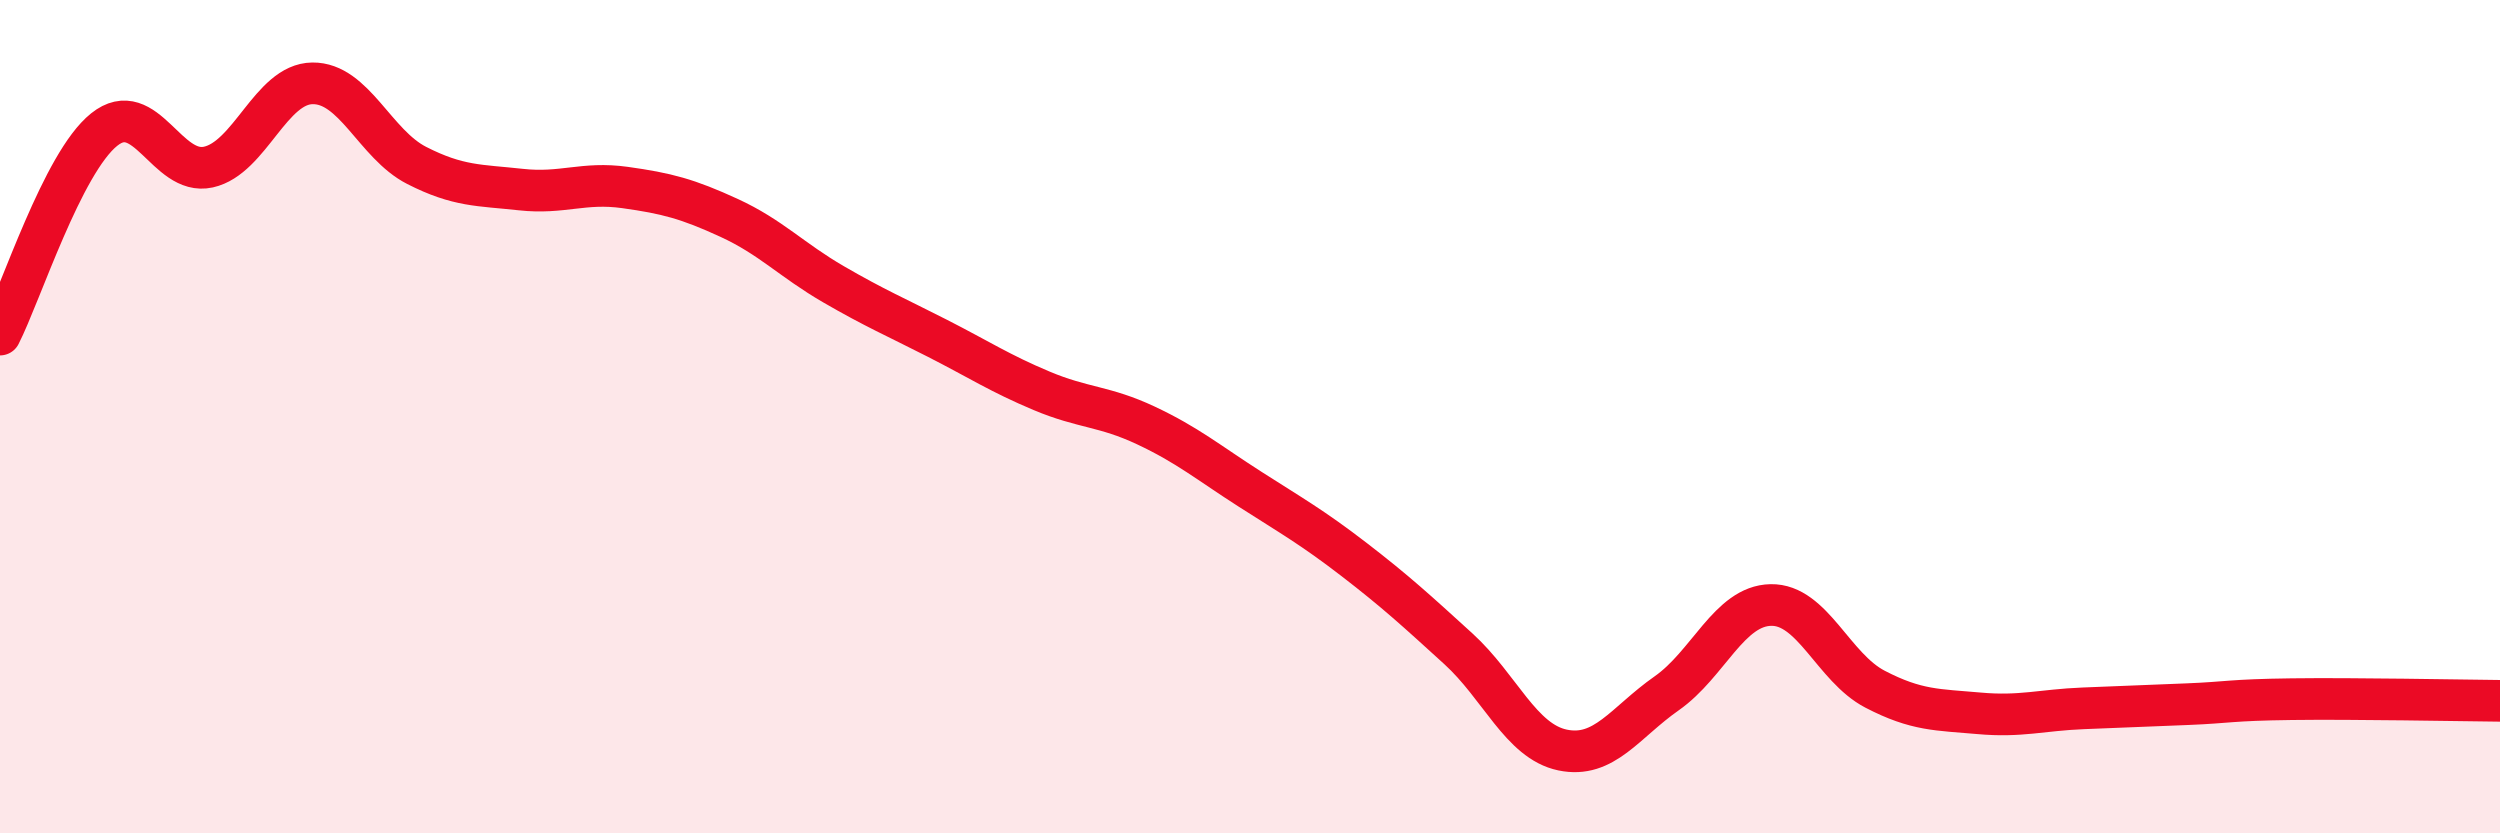
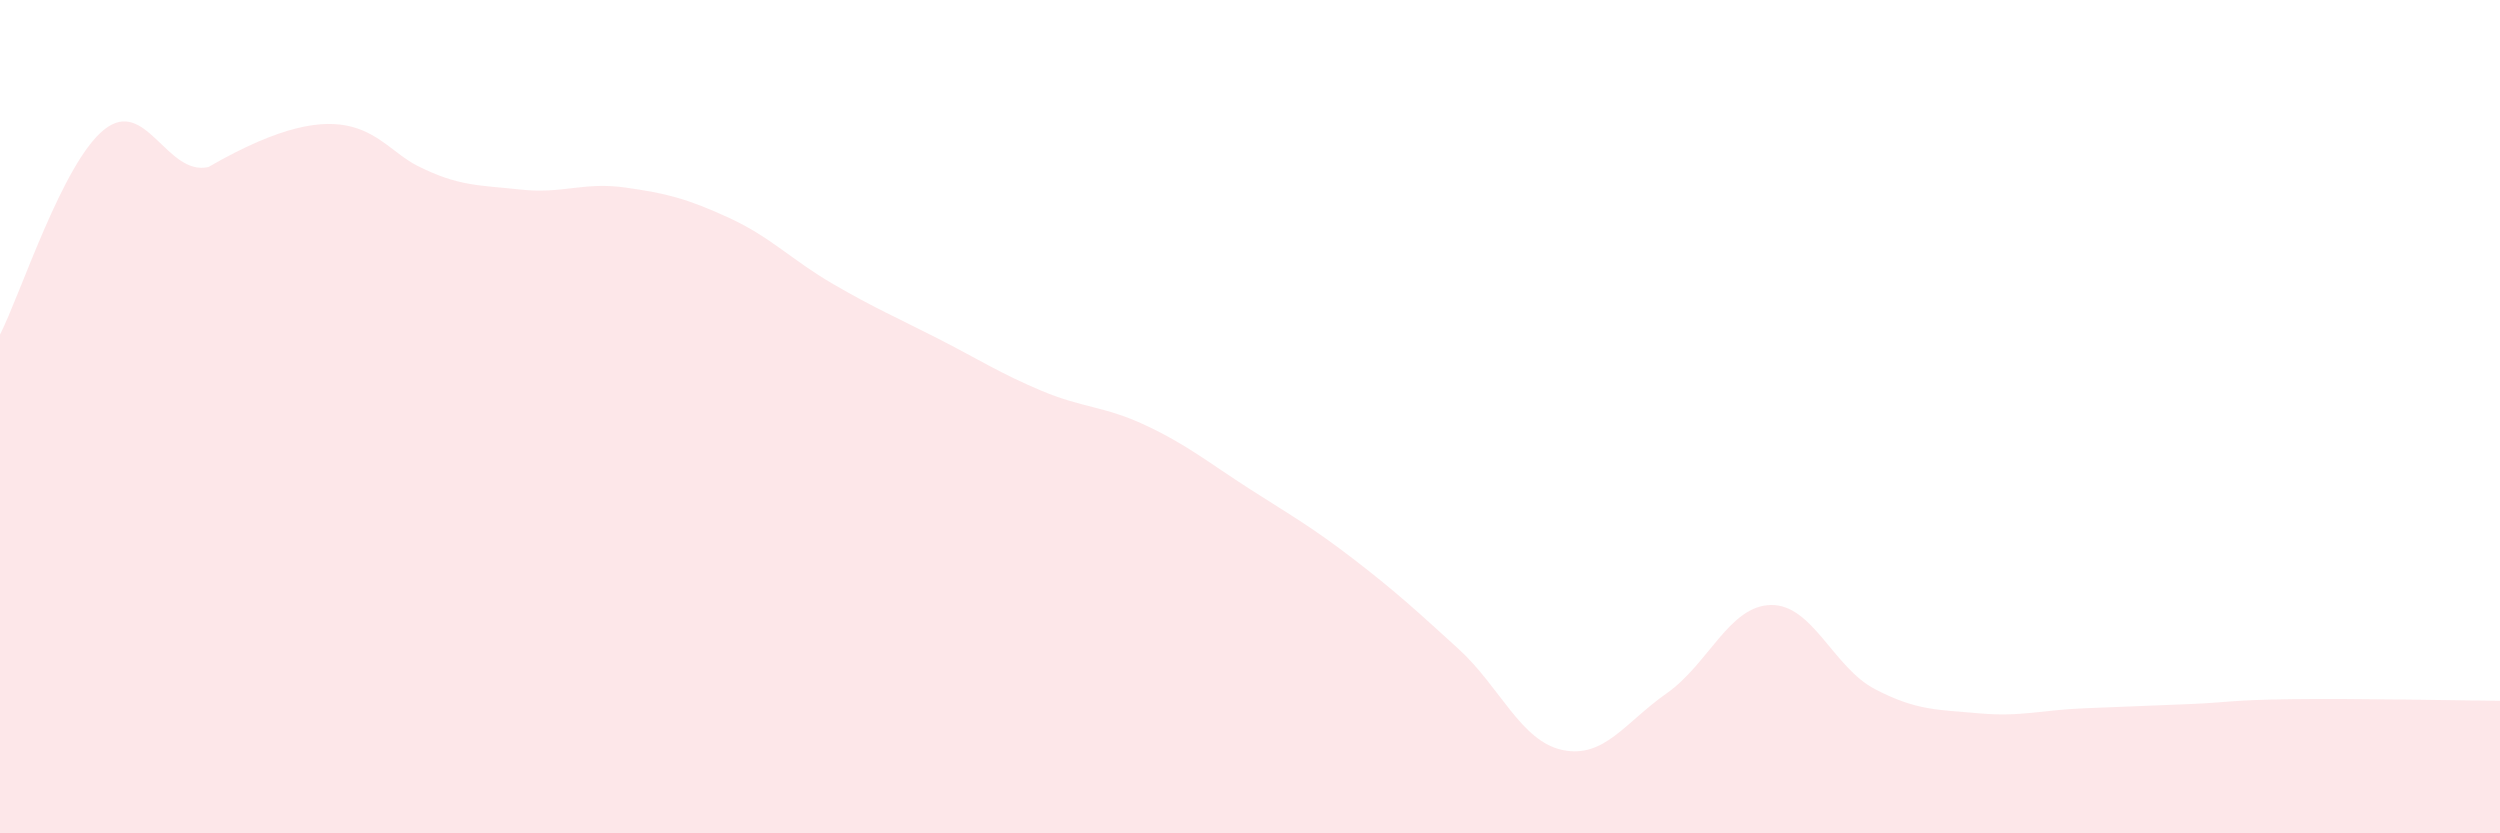
<svg xmlns="http://www.w3.org/2000/svg" width="60" height="20" viewBox="0 0 60 20">
-   <path d="M 0,8.03 C 0.5,7.05 1.5,3.91 2.5,3.11 C 3.5,2.31 4,4.23 5,4.01 C 6,3.79 6.5,2.01 7.5,2 C 8.5,1.99 9,3.46 10,3.97 C 11,4.48 11.5,4.44 12.5,4.55 C 13.5,4.66 14,4.36 15,4.5 C 16,4.64 16.5,4.77 17.5,5.23 C 18.5,5.69 19,6.24 20,6.82 C 21,7.4 21.5,7.61 22.5,8.12 C 23.5,8.63 24,8.96 25,9.38 C 26,9.8 26.5,9.74 27.5,10.21 C 28.5,10.68 29,11.1 30,11.74 C 31,12.38 31.5,12.66 32.5,13.43 C 33.5,14.2 34,14.66 35,15.57 C 36,16.48 36.5,17.79 37.5,18 C 38.5,18.21 39,17.34 40,16.64 C 41,15.94 41.5,14.54 42.5,14.52 C 43.5,14.5 44,16.02 45,16.54 C 46,17.06 46.5,17.03 47.5,17.12 C 48.5,17.21 49,17.04 50,17 C 51,16.96 51.5,16.94 52.5,16.9 C 53.5,16.86 53.5,16.8 55,16.78 C 56.5,16.76 59,16.81 60,16.82L60 20L0 20Z" fill="#EB0A25" opacity="0.1" stroke-linecap="round" stroke-linejoin="round" />
-   <path d="M 0,8.03 C 0.5,7.05 1.5,3.91 2.5,3.11 C 3.5,2.31 4,4.23 5,4.01 C 6,3.79 6.5,2.01 7.5,2 C 8.5,1.99 9,3.46 10,3.97 C 11,4.48 11.5,4.44 12.5,4.55 C 13.5,4.66 14,4.36 15,4.5 C 16,4.64 16.5,4.77 17.5,5.23 C 18.5,5.69 19,6.24 20,6.82 C 21,7.4 21.5,7.61 22.5,8.12 C 23.5,8.63 24,8.96 25,9.38 C 26,9.8 26.5,9.74 27.5,10.21 C 28.5,10.68 29,11.1 30,11.74 C 31,12.38 31.5,12.66 32.5,13.43 C 33.5,14.2 34,14.66 35,15.57 C 36,16.48 36.5,17.79 37.5,18 C 38.5,18.21 39,17.34 40,16.64 C 41,15.94 41.5,14.54 42.5,14.52 C 43.5,14.5 44,16.02 45,16.54 C 46,17.06 46.5,17.03 47.5,17.12 C 48.5,17.21 49,17.04 50,17 C 51,16.96 51.5,16.94 52.5,16.9 C 53.5,16.86 53.5,16.8 55,16.78 C 56.5,16.76 59,16.81 60,16.82" stroke="#EB0A25" stroke-width="1" fill="none" stroke-linecap="round" stroke-linejoin="round" />
+   <path d="M 0,8.03 C 0.5,7.05 1.5,3.91 2.5,3.11 C 3.5,2.31 4,4.23 5,4.01 C 8.5,1.99 9,3.46 10,3.97 C 11,4.48 11.5,4.44 12.5,4.55 C 13.5,4.66 14,4.36 15,4.5 C 16,4.64 16.5,4.77 17.5,5.23 C 18.5,5.69 19,6.24 20,6.82 C 21,7.4 21.5,7.61 22.5,8.12 C 23.5,8.63 24,8.96 25,9.38 C 26,9.8 26.5,9.74 27.5,10.21 C 28.5,10.68 29,11.1 30,11.74 C 31,12.38 31.5,12.66 32.5,13.43 C 33.5,14.2 34,14.66 35,15.57 C 36,16.48 36.5,17.79 37.5,18 C 38.5,18.21 39,17.34 40,16.64 C 41,15.94 41.5,14.54 42.5,14.52 C 43.5,14.5 44,16.02 45,16.54 C 46,17.06 46.5,17.03 47.5,17.12 C 48.5,17.21 49,17.04 50,17 C 51,16.96 51.5,16.94 52.5,16.9 C 53.5,16.86 53.5,16.8 55,16.78 C 56.5,16.76 59,16.81 60,16.82L60 20L0 20Z" fill="#EB0A25" opacity="0.1" stroke-linecap="round" stroke-linejoin="round" />
</svg>